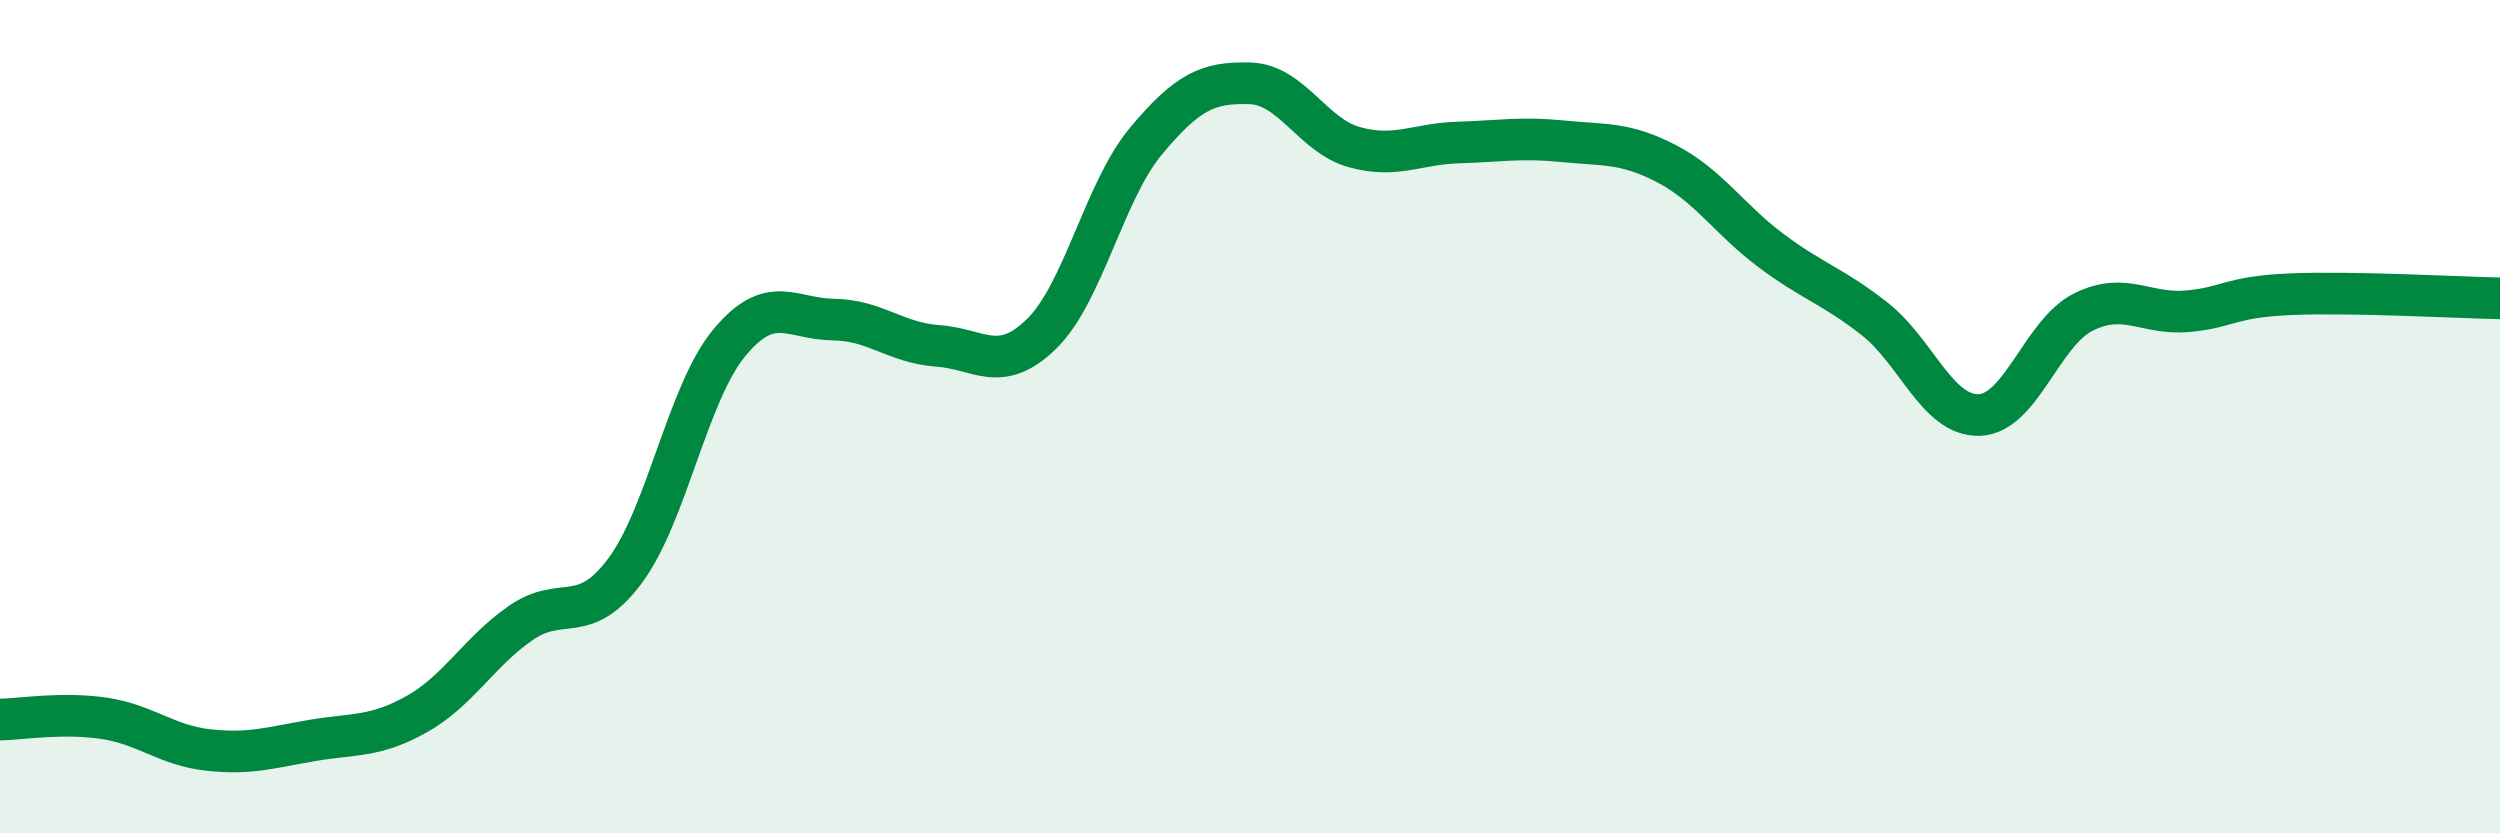
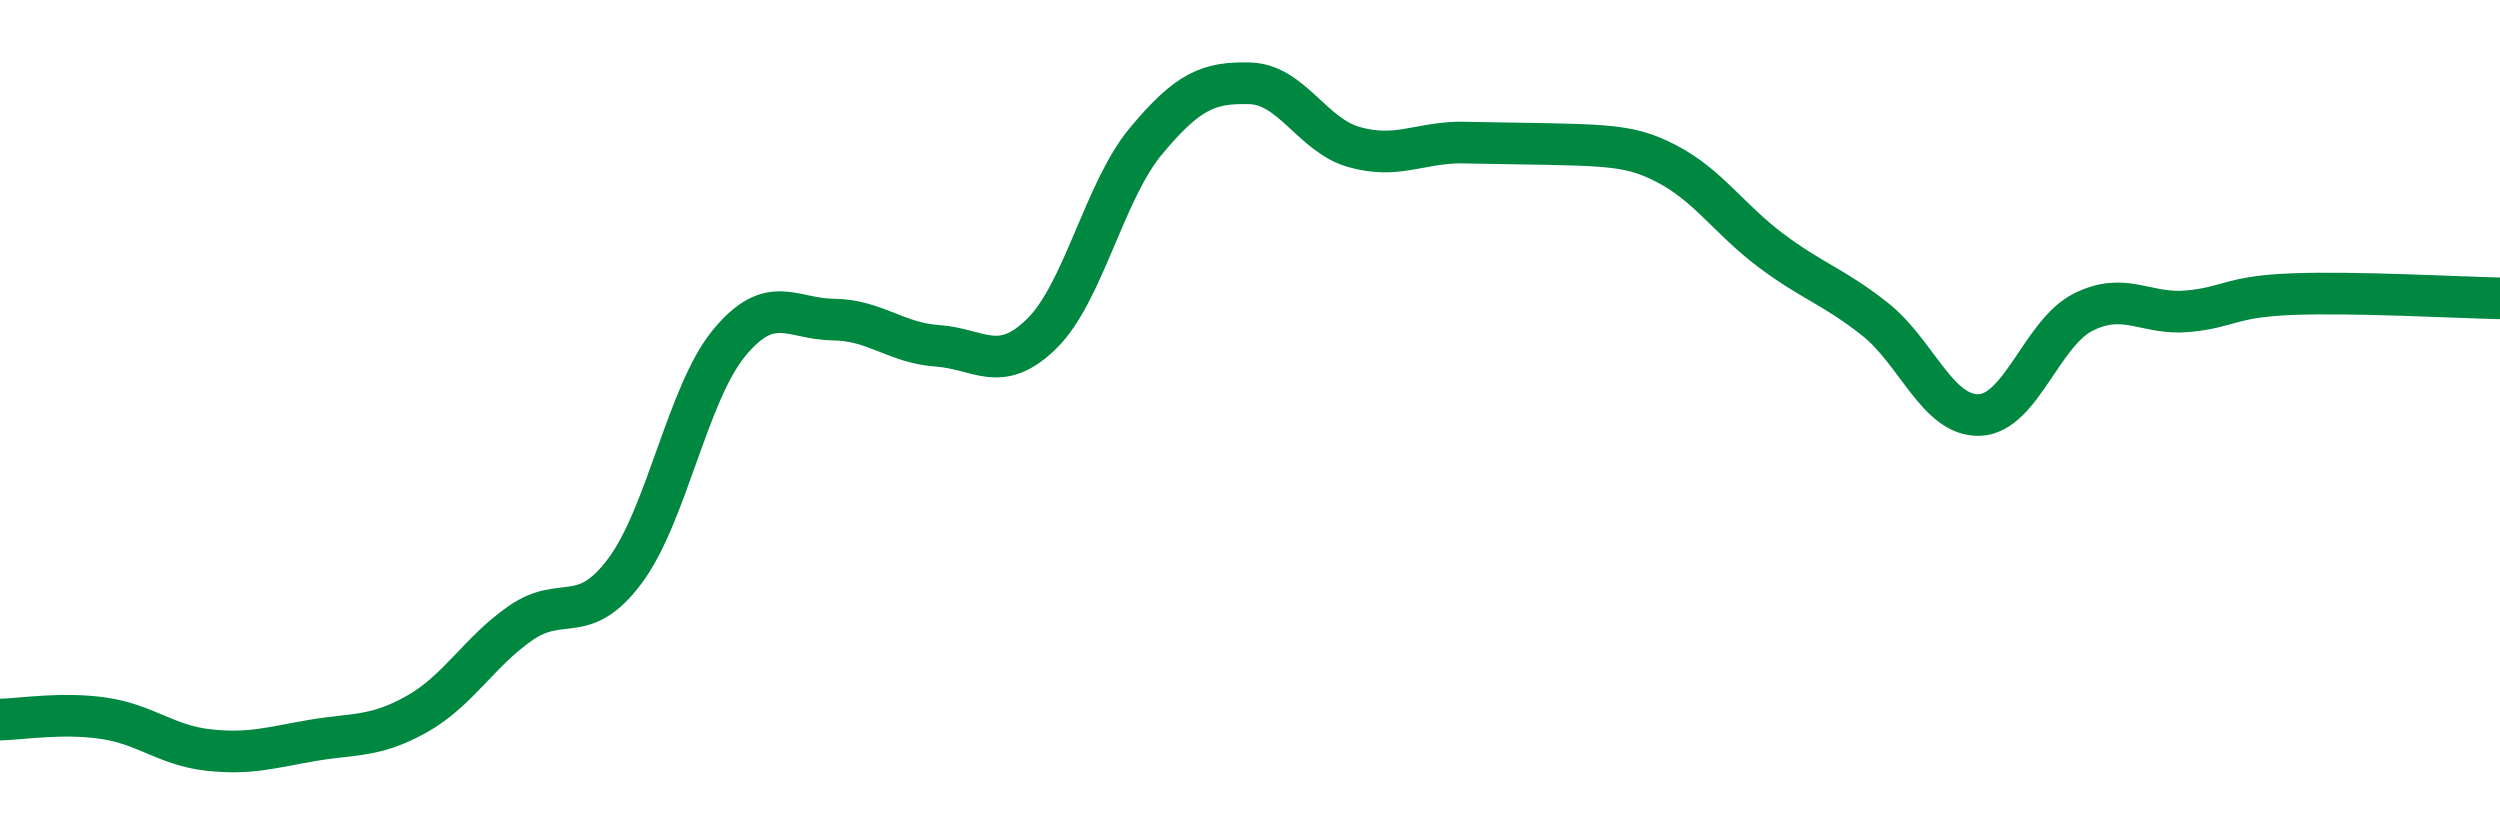
<svg xmlns="http://www.w3.org/2000/svg" width="60" height="20" viewBox="0 0 60 20">
-   <path d="M 0,17.27 C 0.5,17.26 1.5,17.09 2.5,17.24 C 3.5,17.39 4,17.89 5,18 C 6,18.11 6.5,17.94 7.5,17.77 C 8.5,17.6 9,17.7 10,17.14 C 11,16.58 11.5,15.64 12.5,14.95 C 13.5,14.26 14,15.04 15,13.7 C 16,12.36 16.5,9.44 17.5,8.23 C 18.5,7.02 19,7.66 20,7.67 C 21,7.68 21.5,8.23 22.5,8.3 C 23.5,8.37 24,8.99 25,8.01 C 26,7.03 26.5,4.59 27.5,3.39 C 28.5,2.19 29,1.97 30,2 C 31,2.03 31.5,3.25 32.5,3.53 C 33.5,3.81 34,3.45 35,3.42 C 36,3.39 36.5,3.29 37.5,3.39 C 38.5,3.49 39,3.41 40,3.93 C 41,4.45 41.5,5.26 42.5,6.01 C 43.5,6.76 44,6.87 45,7.66 C 46,8.45 46.5,9.99 47.5,9.96 C 48.5,9.93 49,7.99 50,7.49 C 51,6.99 51.5,7.56 52.5,7.47 C 53.5,7.38 53.5,7.12 55,7.06 C 56.5,7 59,7.14 60,7.16L60 20L0 20Z" fill="#008740" opacity="0.1" stroke-linecap="round" stroke-linejoin="round" />
-   <path d="M 0,17.27 C 0.5,17.26 1.5,17.09 2.5,17.24 C 3.5,17.39 4,17.89 5,18 C 6,18.11 6.5,17.94 7.5,17.77 C 8.5,17.6 9,17.7 10,17.14 C 11,16.58 11.5,15.64 12.5,14.95 C 13.5,14.26 14,15.04 15,13.7 C 16,12.36 16.5,9.44 17.5,8.23 C 18.5,7.02 19,7.66 20,7.67 C 21,7.68 21.5,8.23 22.5,8.3 C 23.5,8.37 24,8.99 25,8.01 C 26,7.03 26.5,4.59 27.5,3.39 C 28.5,2.19 29,1.97 30,2 C 31,2.03 31.5,3.25 32.5,3.53 C 33.5,3.81 34,3.45 35,3.42 C 36,3.39 36.5,3.29 37.5,3.39 C 38.5,3.49 39,3.41 40,3.93 C 41,4.45 41.5,5.26 42.5,6.01 C 43.5,6.76 44,6.87 45,7.66 C 46,8.45 46.5,9.99 47.5,9.96 C 48.5,9.93 49,7.99 50,7.49 C 51,6.99 51.5,7.56 52.5,7.47 C 53.5,7.38 53.5,7.12 55,7.06 C 56.5,7 59,7.14 60,7.16" stroke="#008740" stroke-width="1" fill="none" stroke-linecap="round" stroke-linejoin="round" />
+   <path d="M 0,17.27 C 0.5,17.26 1.5,17.09 2.5,17.24 C 3.5,17.39 4,17.89 5,18 C 6,18.11 6.5,17.94 7.5,17.77 C 8.5,17.6 9,17.7 10,17.14 C 11,16.58 11.5,15.64 12.5,14.95 C 13.5,14.26 14,15.04 15,13.7 C 16,12.36 16.5,9.44 17.5,8.23 C 18.5,7.02 19,7.66 20,7.67 C 21,7.68 21.5,8.23 22.5,8.3 C 23.5,8.37 24,8.99 25,8.01 C 26,7.03 26.5,4.59 27.5,3.39 C 28.5,2.19 29,1.97 30,2 C 31,2.03 31.5,3.25 32.5,3.53 C 33.5,3.81 34,3.45 35,3.42 C 38.5,3.49 39,3.41 40,3.93 C 41,4.45 41.5,5.26 42.5,6.01 C 43.5,6.76 44,6.87 45,7.66 C 46,8.45 46.5,9.99 47.5,9.96 C 48.5,9.93 49,7.99 50,7.49 C 51,6.99 51.5,7.56 52.5,7.47 C 53.5,7.38 53.5,7.12 55,7.06 C 56.5,7 59,7.14 60,7.16" stroke="#008740" stroke-width="1" fill="none" stroke-linecap="round" stroke-linejoin="round" />
</svg>